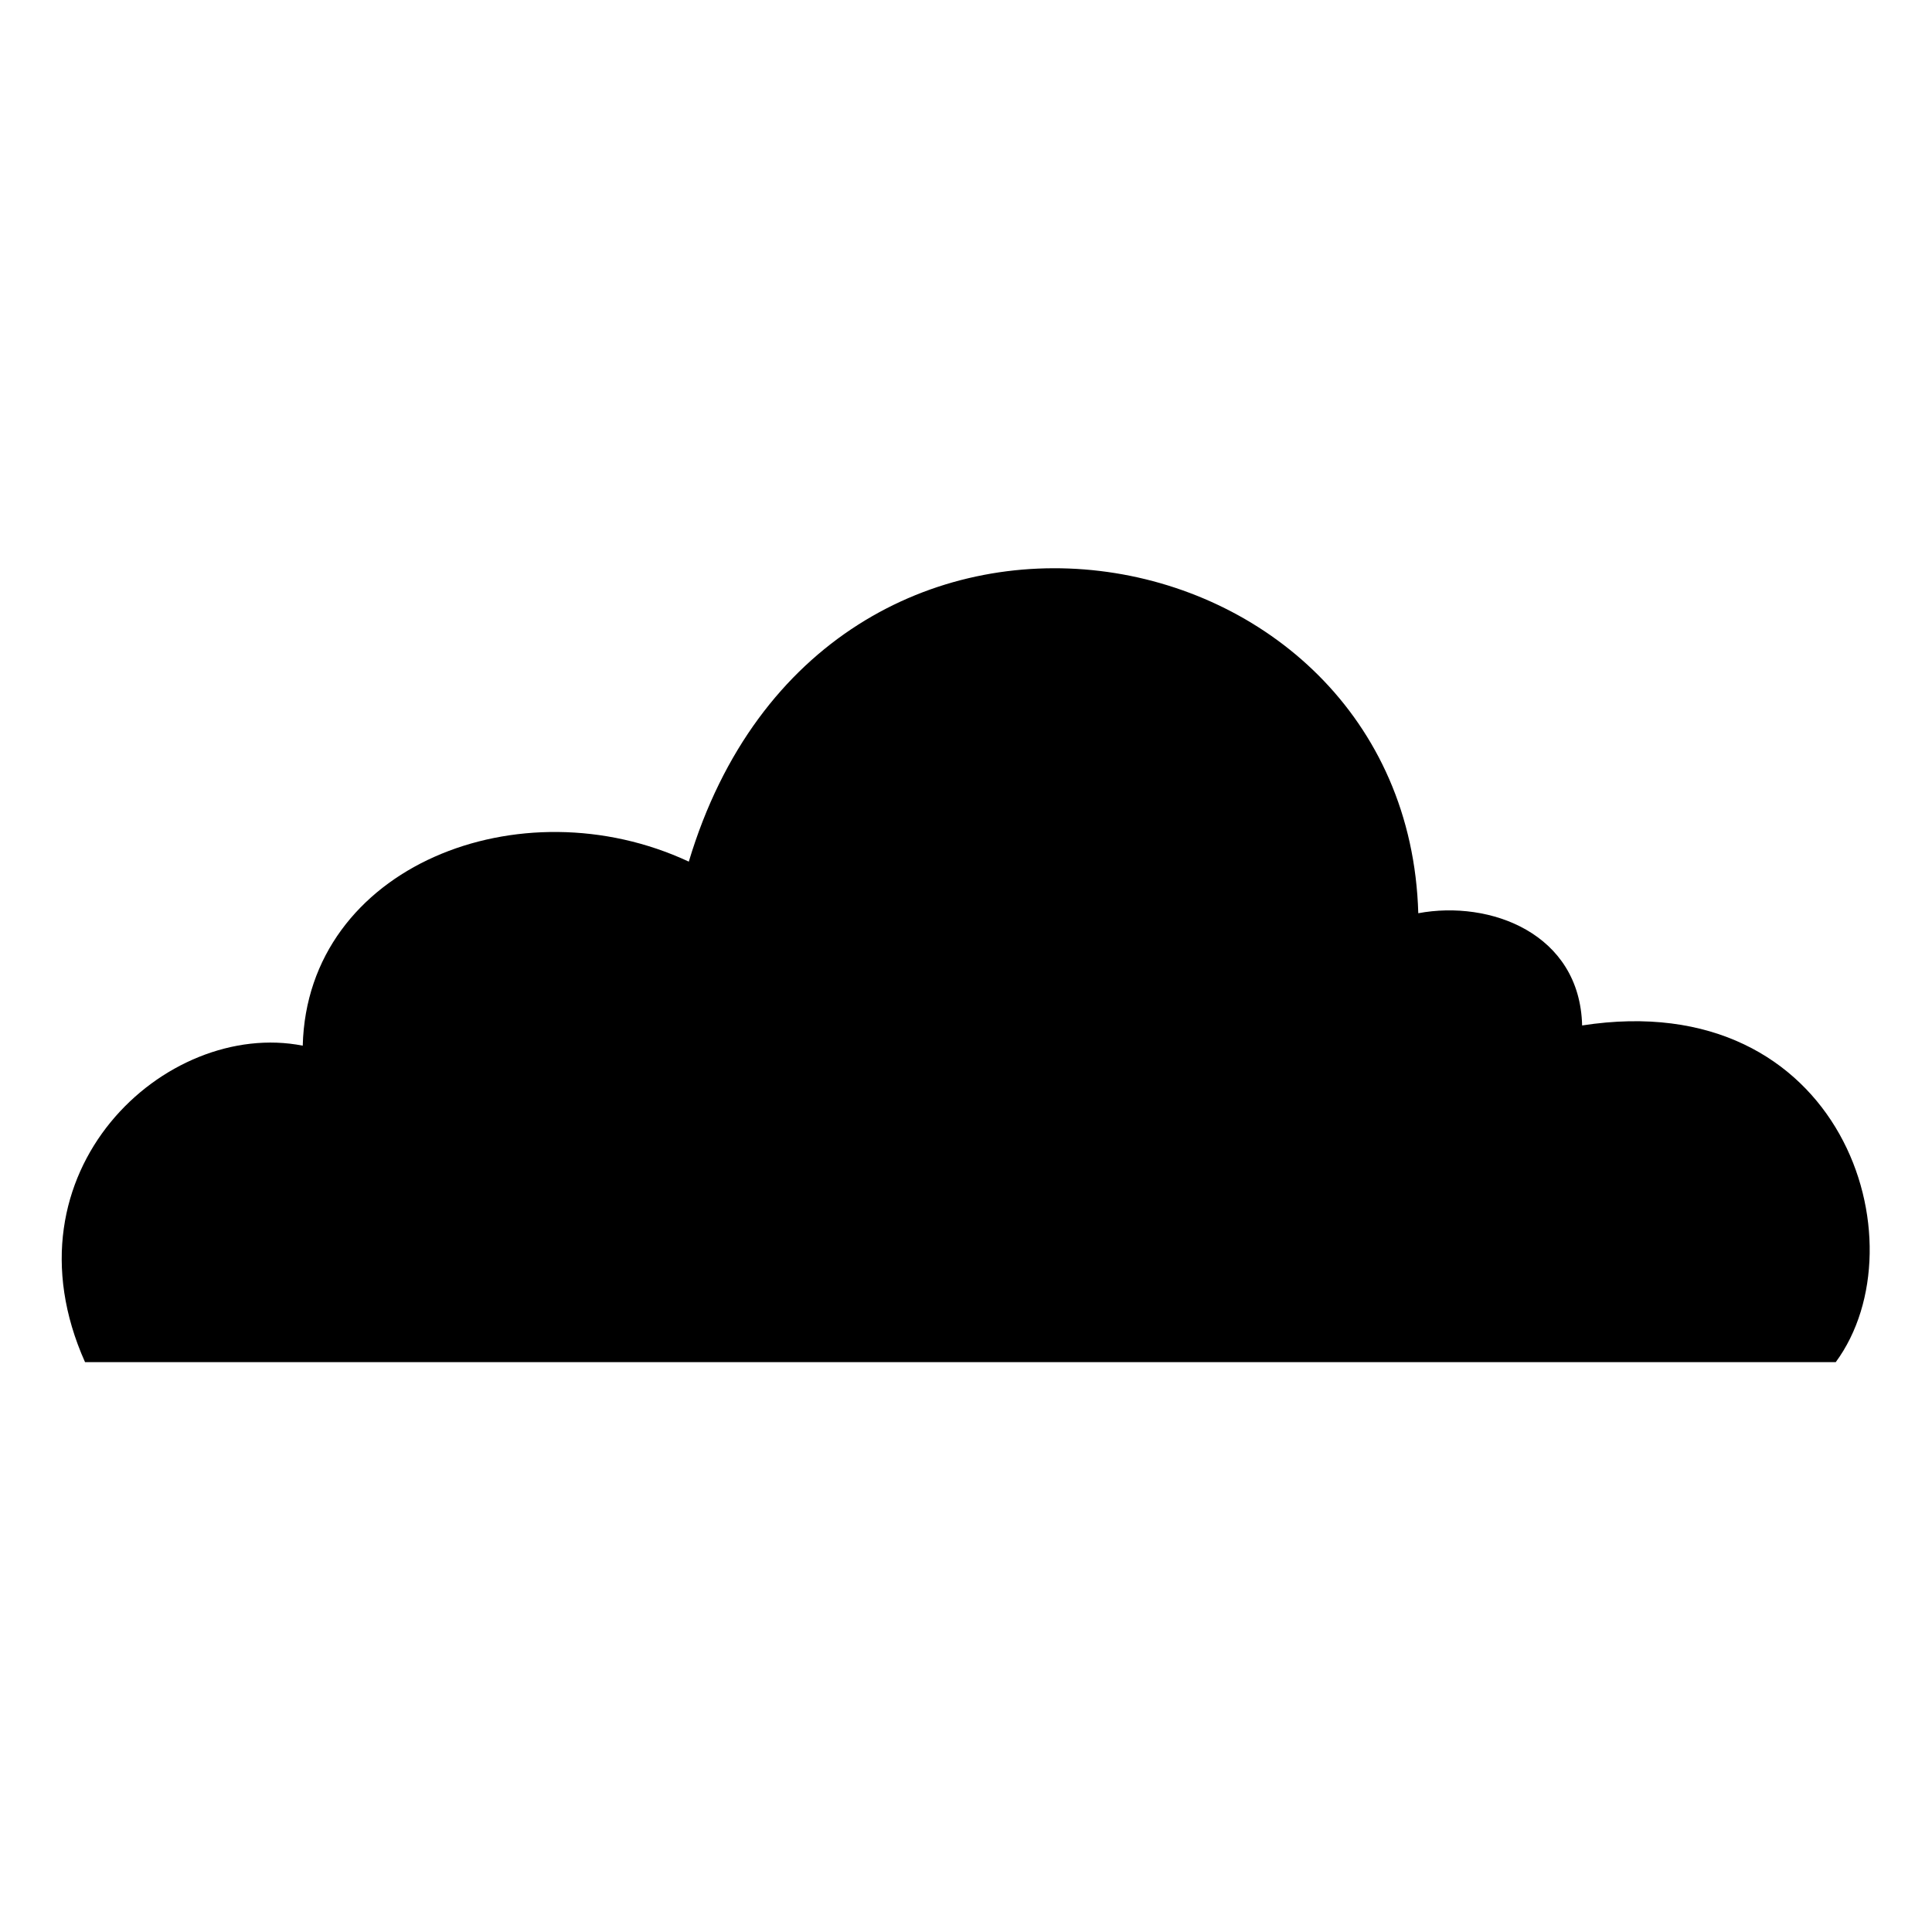
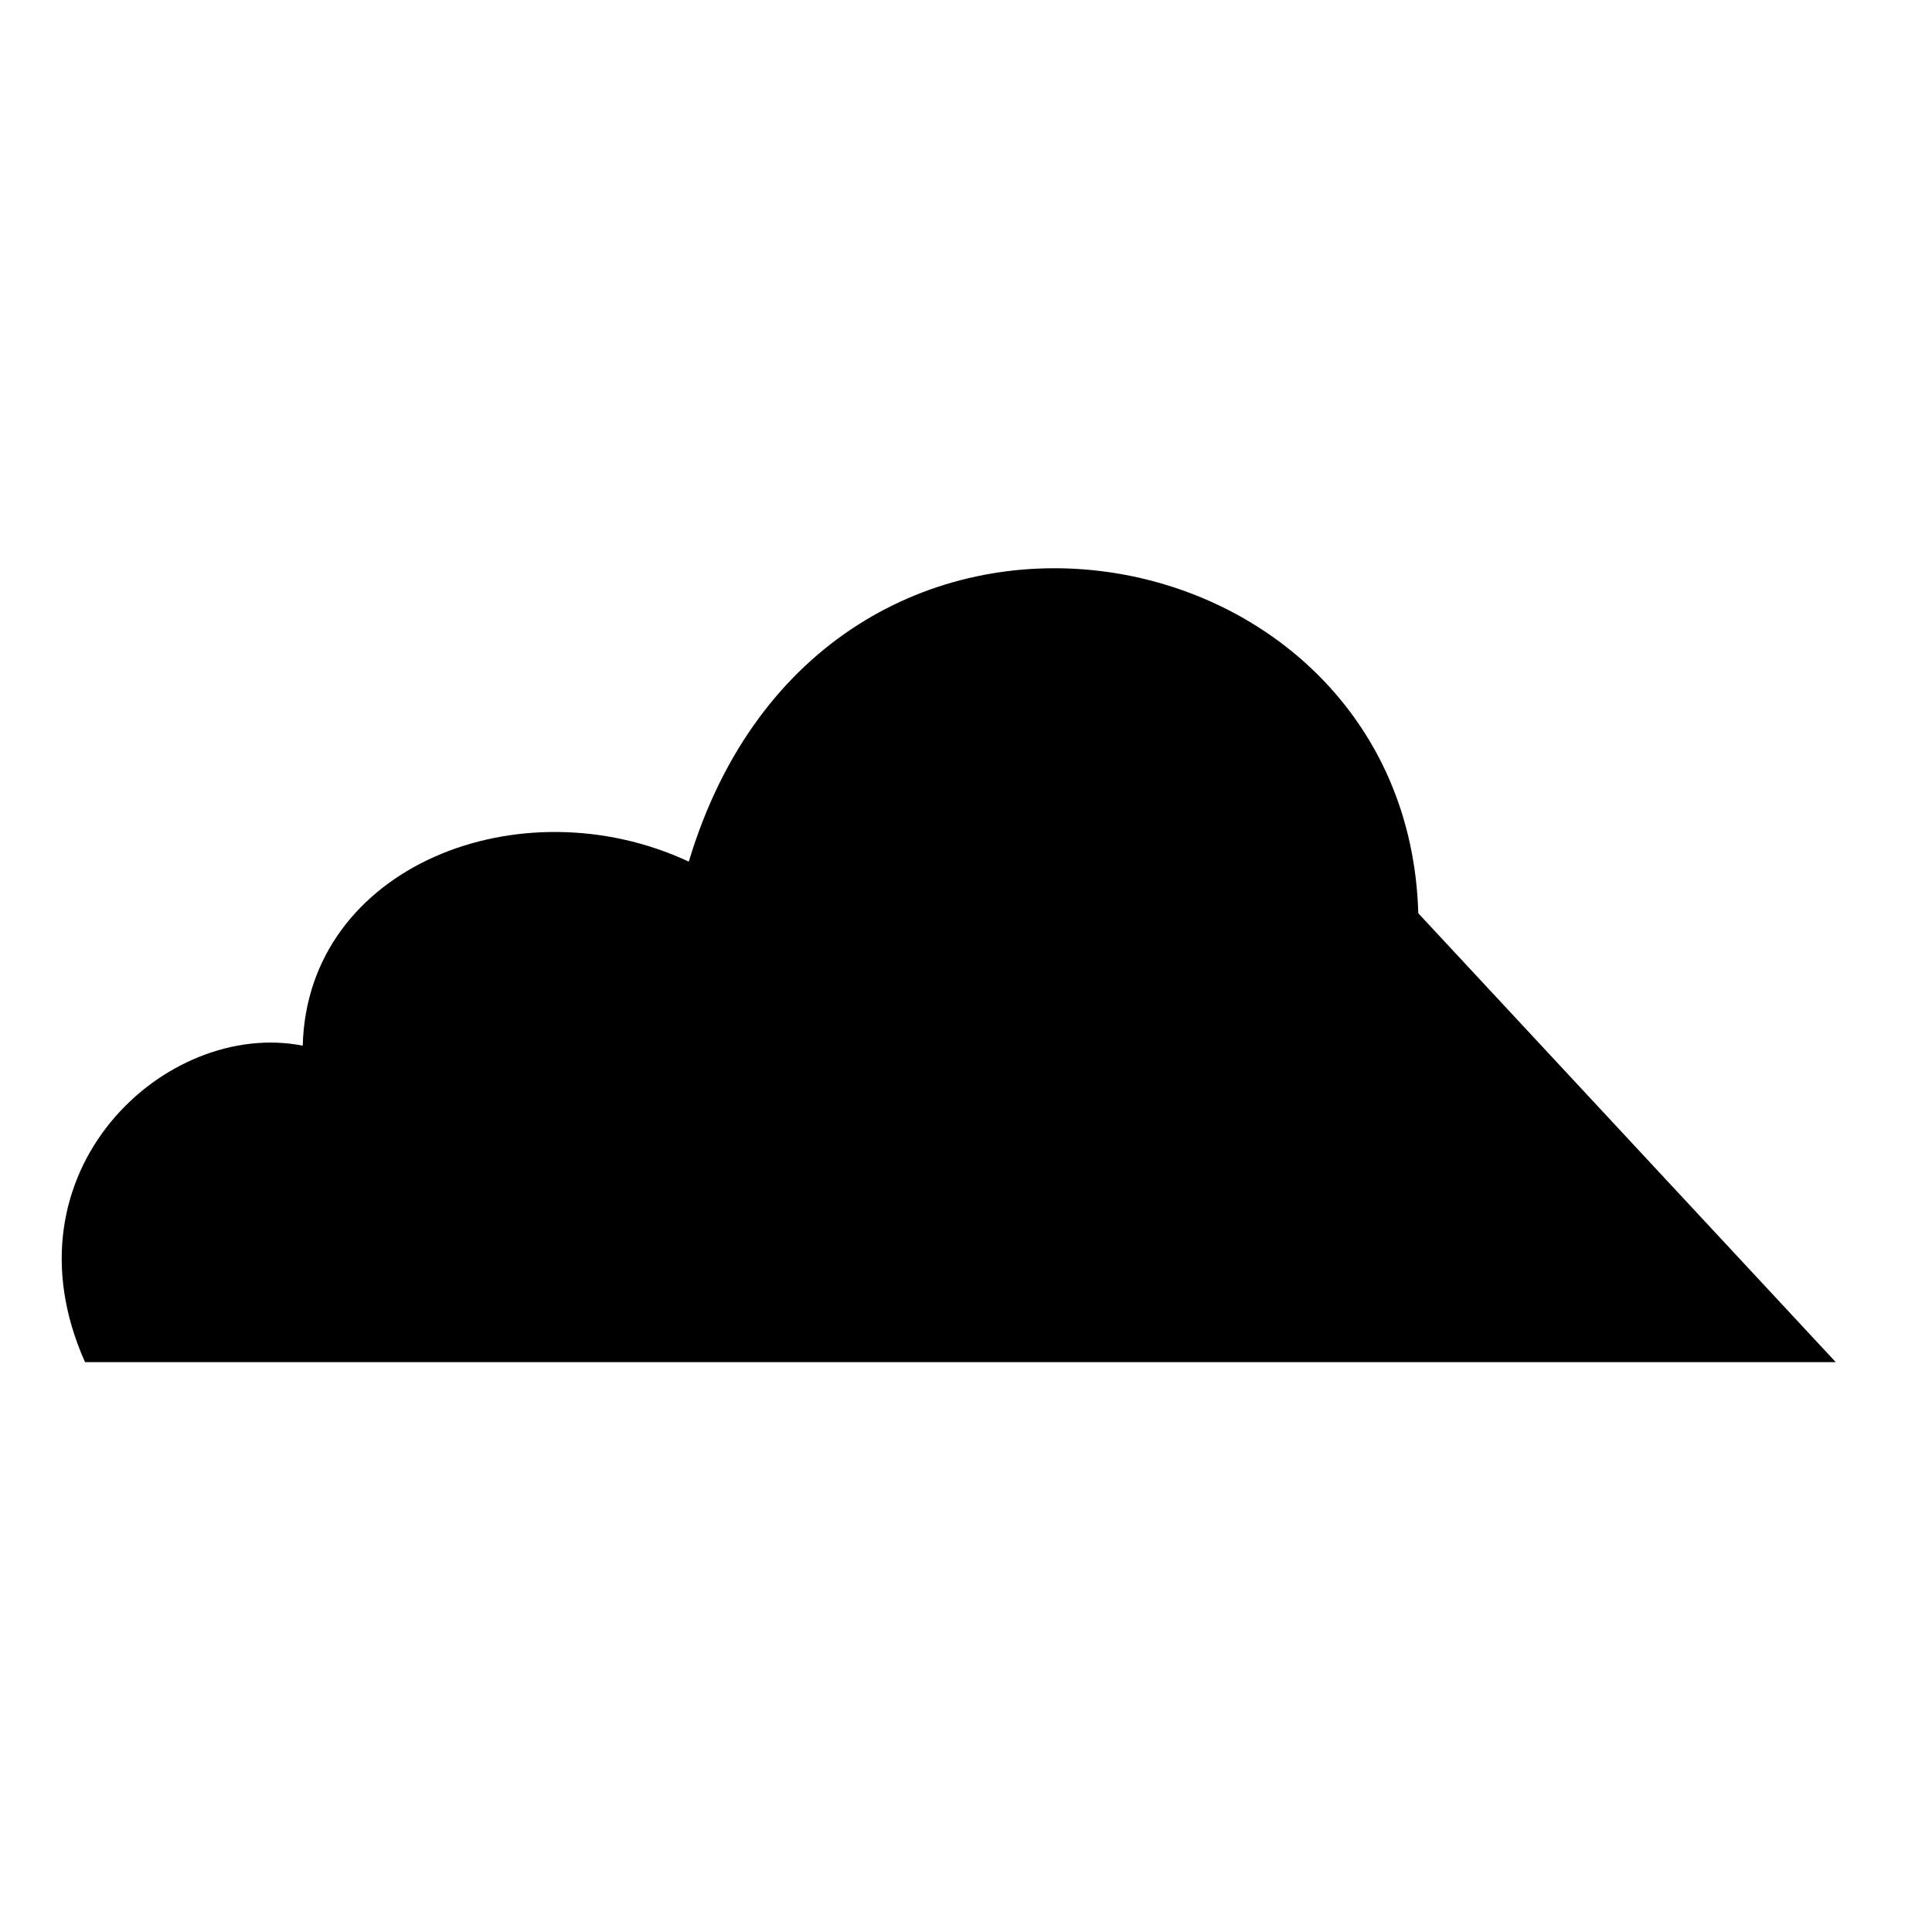
<svg xmlns="http://www.w3.org/2000/svg" fill="#000000" width="800px" height="800px" version="1.1" viewBox="144 144 512 512">
-   <path d="m519.86 386.02c-2.973-104.69-157.62-132.64-193.32-13.68-44.609-20.82-101.12 1.191-102.31 48.773-36.285-7.137-80.301 33.309-57.695 83.867h463.96c23.199-31.523 1.785-99.93-67.215-89.223-0.594-24.387-24.387-33.309-43.422-29.742z" />
+   <path d="m519.86 386.02c-2.973-104.69-157.62-132.64-193.32-13.68-44.609-20.82-101.12 1.191-102.31 48.773-36.285-7.137-80.301 33.309-57.695 83.867h463.96z" />
</svg>